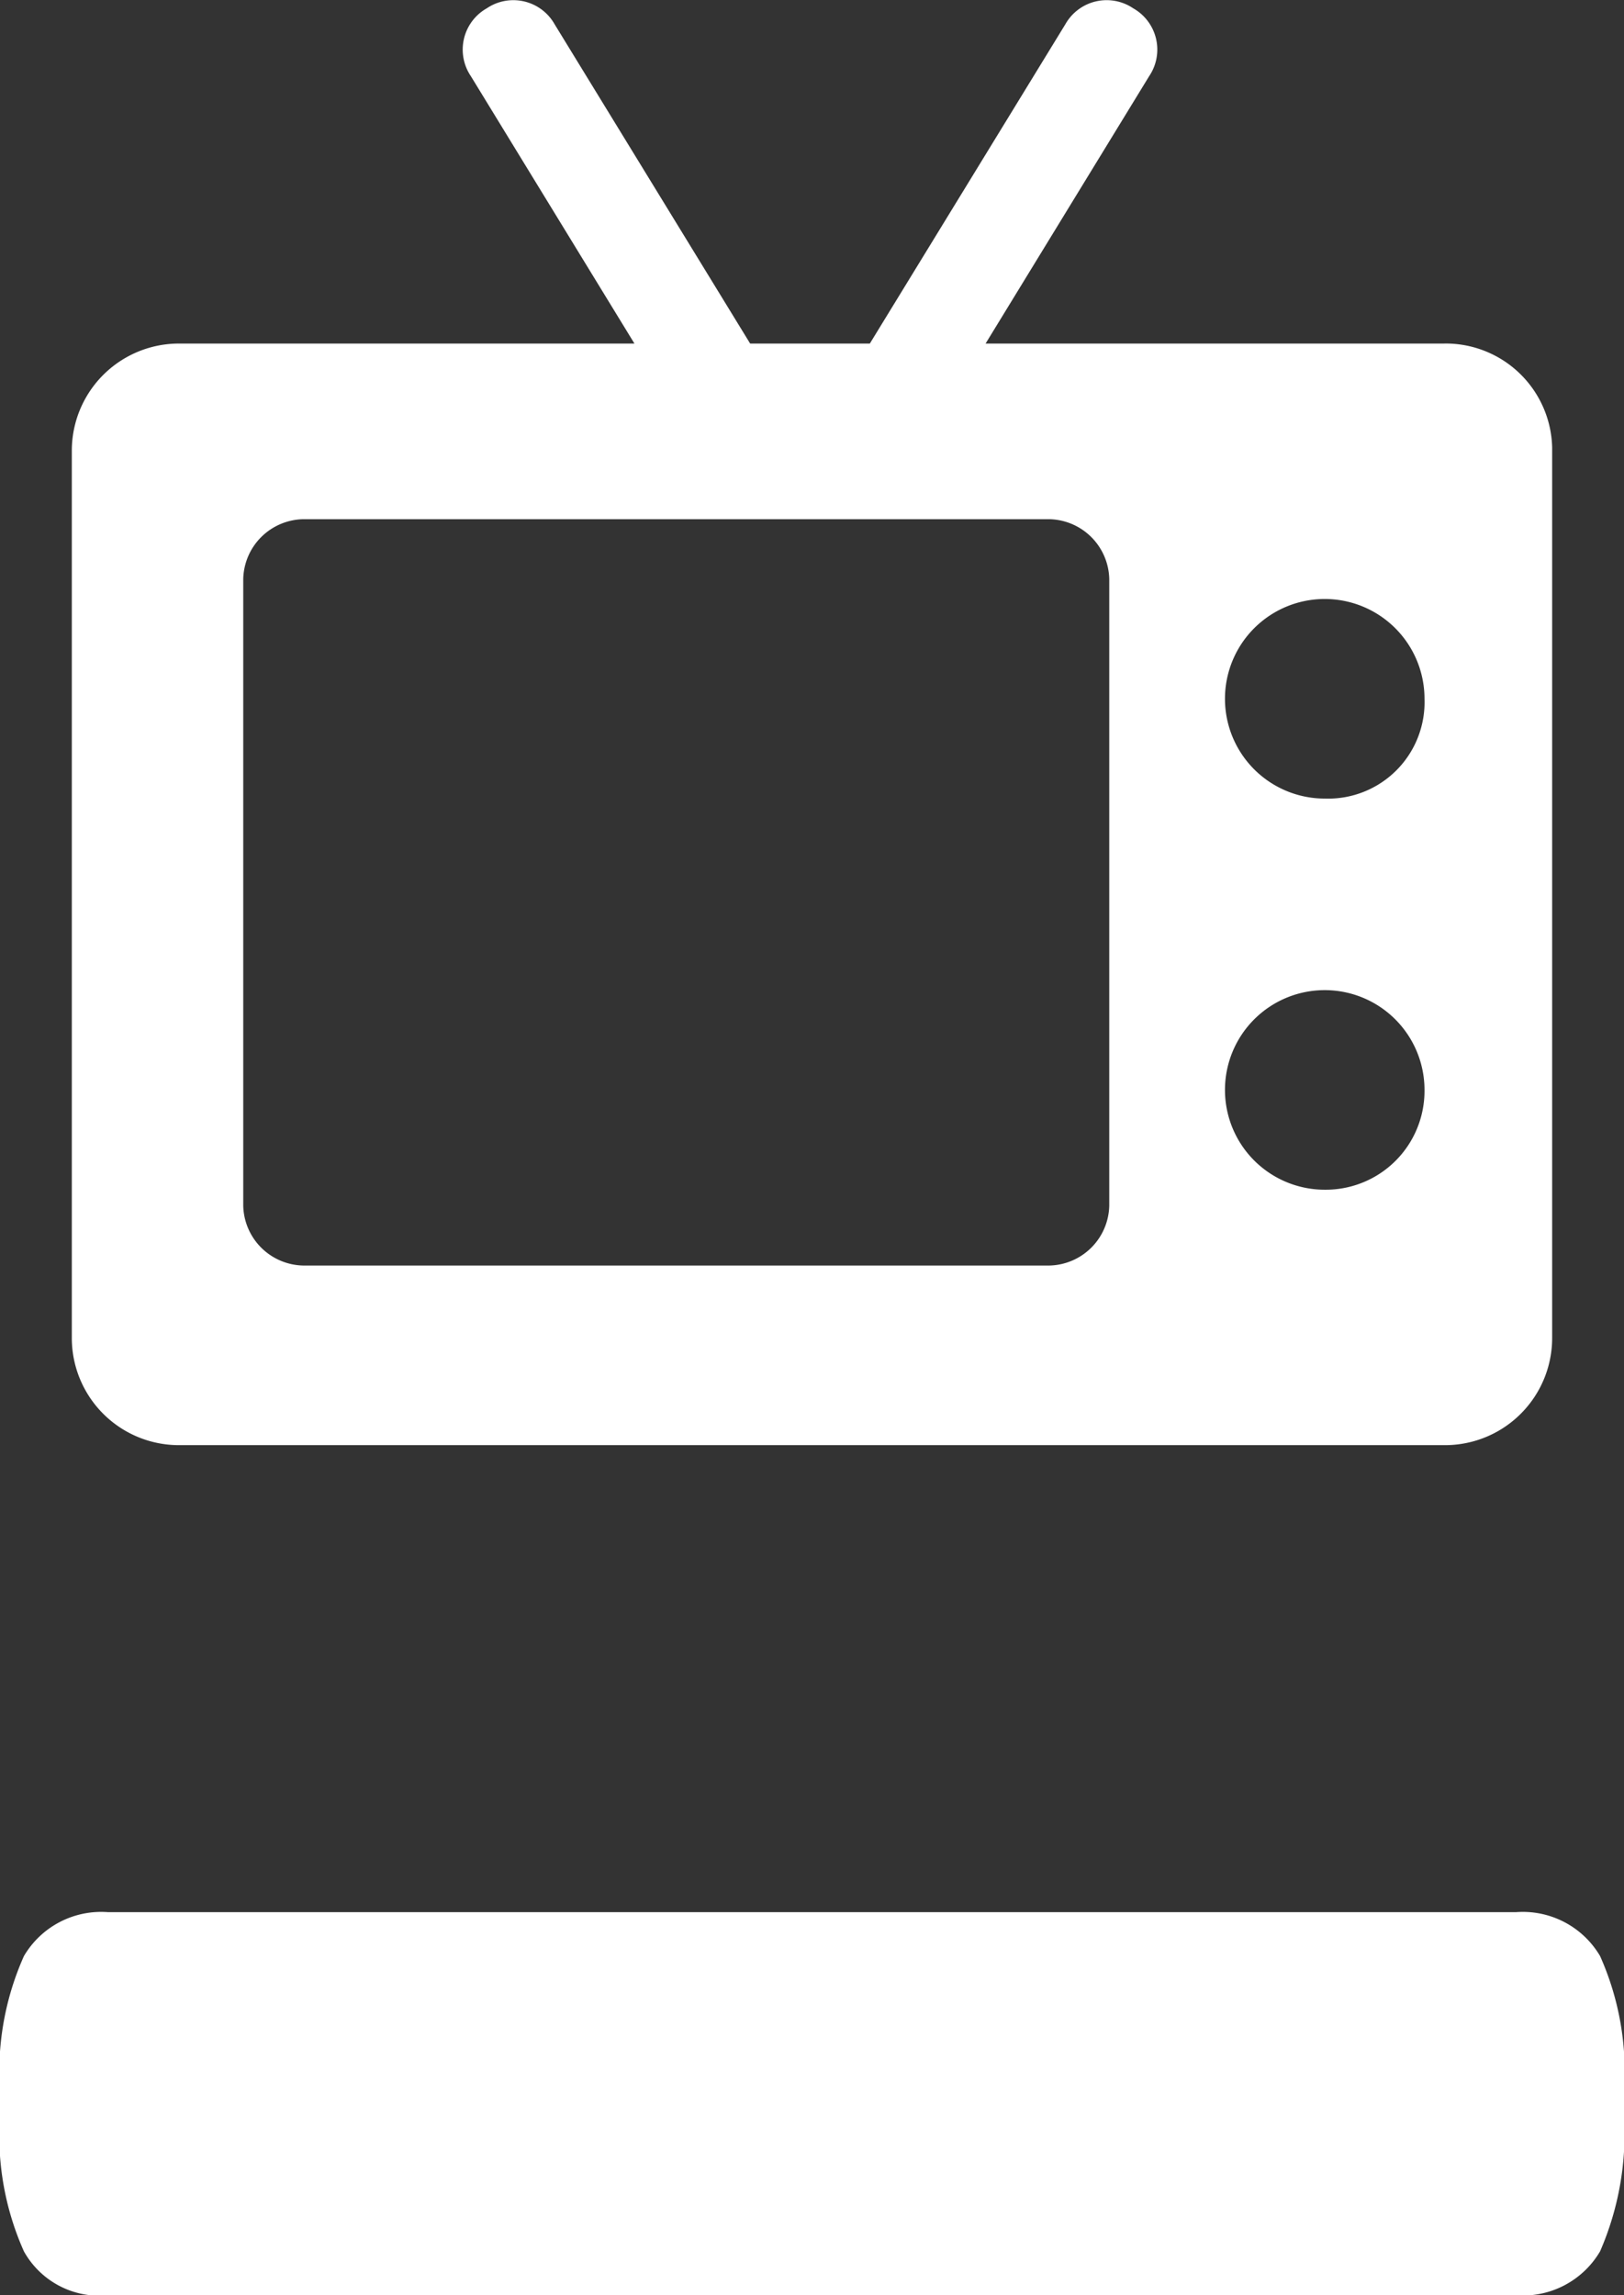
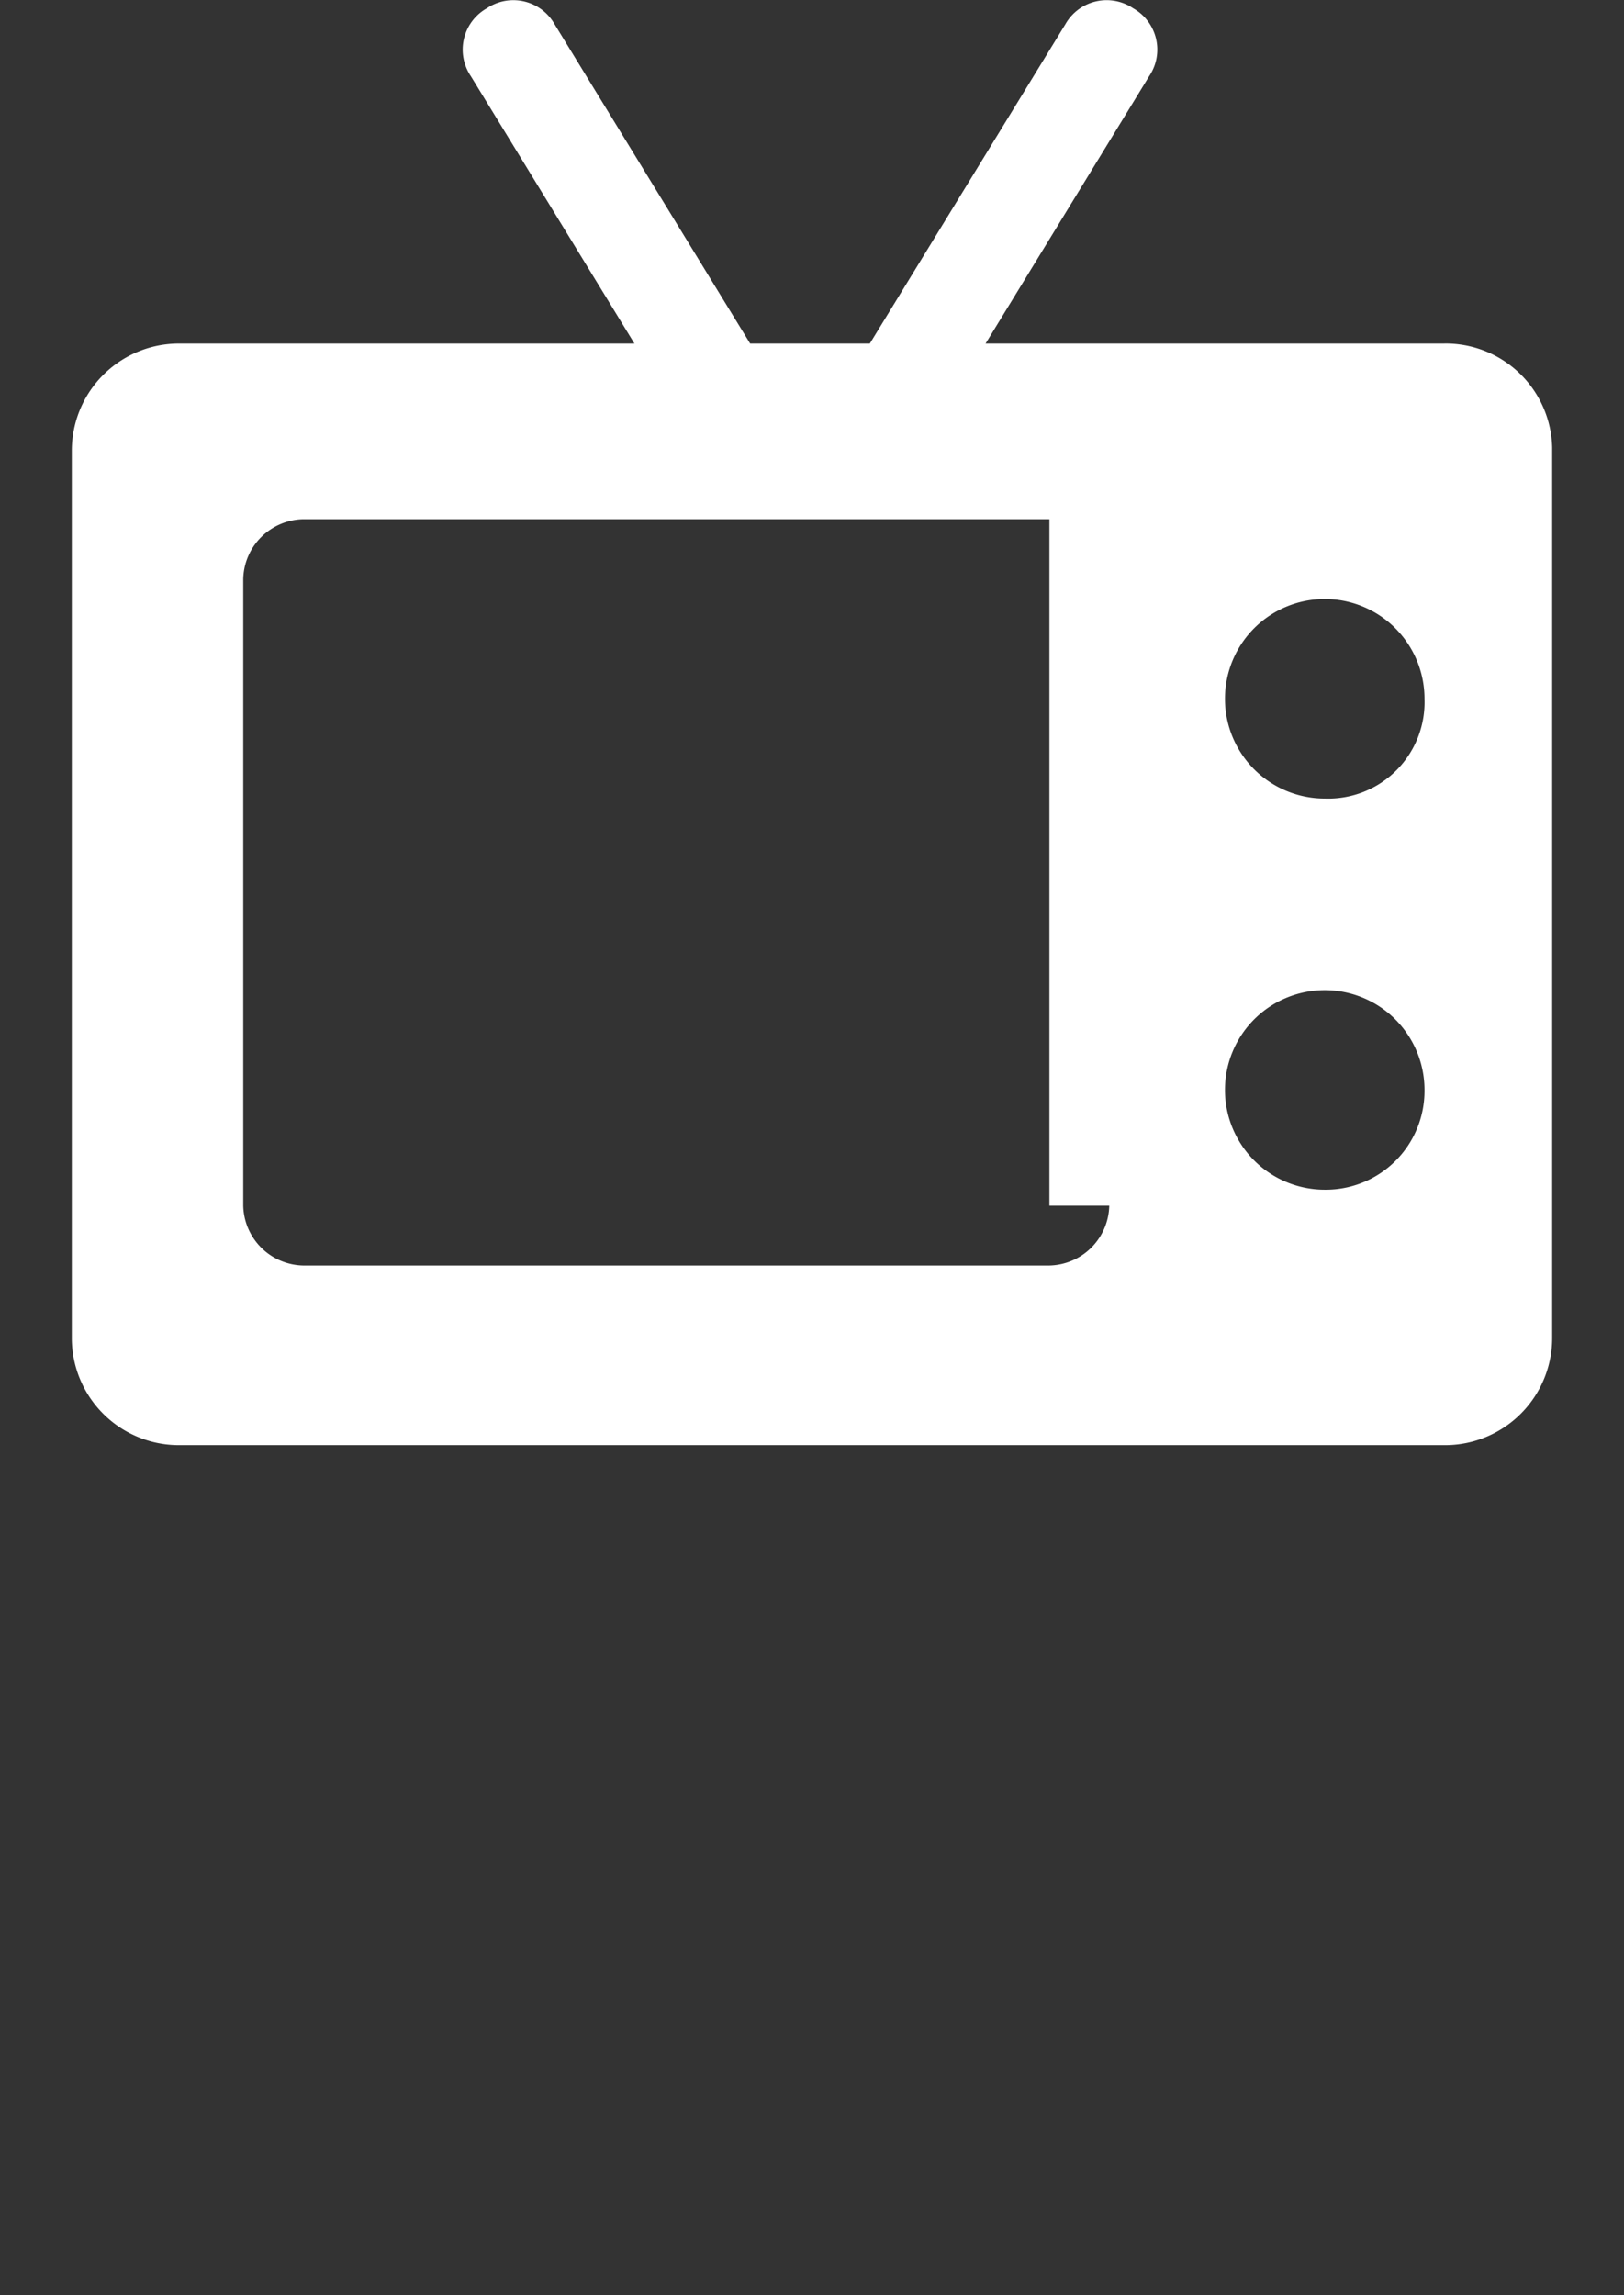
<svg xmlns="http://www.w3.org/2000/svg" viewBox="0 0 53.051 74.96">
  <rect x="0" y="0" width="53.051" height="74.96" fill="#333333" stroke="none" />
  <defs>
    <style>.a{fill:#ffffff;}</style>
  </defs>
  <g transform="translate(0 0)">
-     <path class="a" d="M42.729,26.072a3.259,3.259,0,1,1,3.259-3.259,3.149,3.149,0,0,1-3.259,3.259m0,12.774a3.259,3.259,0,1,1,3.259-3.259,3.227,3.227,0,0,1-3.259,3.259m-7.039.521a2,2,0,0,1-1.955,1.955H9.36A2,2,0,0,1,7.4,39.367V18.9A2,2,0,0,1,9.36,16.948H33.735A2,2,0,0,1,35.69,18.9V39.367ZM46.639,11.212H31.65l5.344-8.733A1.549,1.549,0,0,0,36.472.263a1.549,1.549,0,0,0-2.216.521L27.869,11.212h-3.91L17.572.785A1.549,1.549,0,0,0,15.356.263a1.549,1.549,0,0,0-.521,2.216l5.344,8.733H5.319A3.5,3.5,0,0,0,1.8,14.732V43.669a3.5,3.5,0,0,0,3.519,3.519h41.32a3.5,3.5,0,0,0,3.519-3.519V14.6a3.479,3.479,0,0,0-3.519-3.389" transform="translate(0.546 0.008)" />
-     <path class="a" d="M3.519,60.413H49.532a2.927,2.927,0,0,0,2.737-1.434,9.618,9.618,0,0,0,.782-4.432v-.782a9.258,9.258,0,0,0-.782-4.432A2.927,2.927,0,0,0,49.532,47.9H3.519A2.927,2.927,0,0,0,.782,49.334,9.258,9.258,0,0,0,0,53.766v.782A9.258,9.258,0,0,0,.782,58.98a2.825,2.825,0,0,0,2.737,1.434" transform="translate(0 14.547)" />
+     <path class="a" d="M42.729,26.072a3.259,3.259,0,1,1,3.259-3.259,3.149,3.149,0,0,1-3.259,3.259m0,12.774a3.259,3.259,0,1,1,3.259-3.259,3.227,3.227,0,0,1-3.259,3.259m-7.039.521a2,2,0,0,1-1.955,1.955H9.36A2,2,0,0,1,7.4,39.367V18.9A2,2,0,0,1,9.36,16.948H33.735V39.367ZM46.639,11.212H31.65l5.344-8.733A1.549,1.549,0,0,0,36.472.263a1.549,1.549,0,0,0-2.216.521L27.869,11.212h-3.91L17.572.785A1.549,1.549,0,0,0,15.356.263a1.549,1.549,0,0,0-.521,2.216l5.344,8.733H5.319A3.5,3.5,0,0,0,1.8,14.732V43.669a3.5,3.5,0,0,0,3.519,3.519h41.32a3.5,3.5,0,0,0,3.519-3.519V14.6a3.479,3.479,0,0,0-3.519-3.389" transform="translate(0.546 0.008)" />
  </g>
</svg>